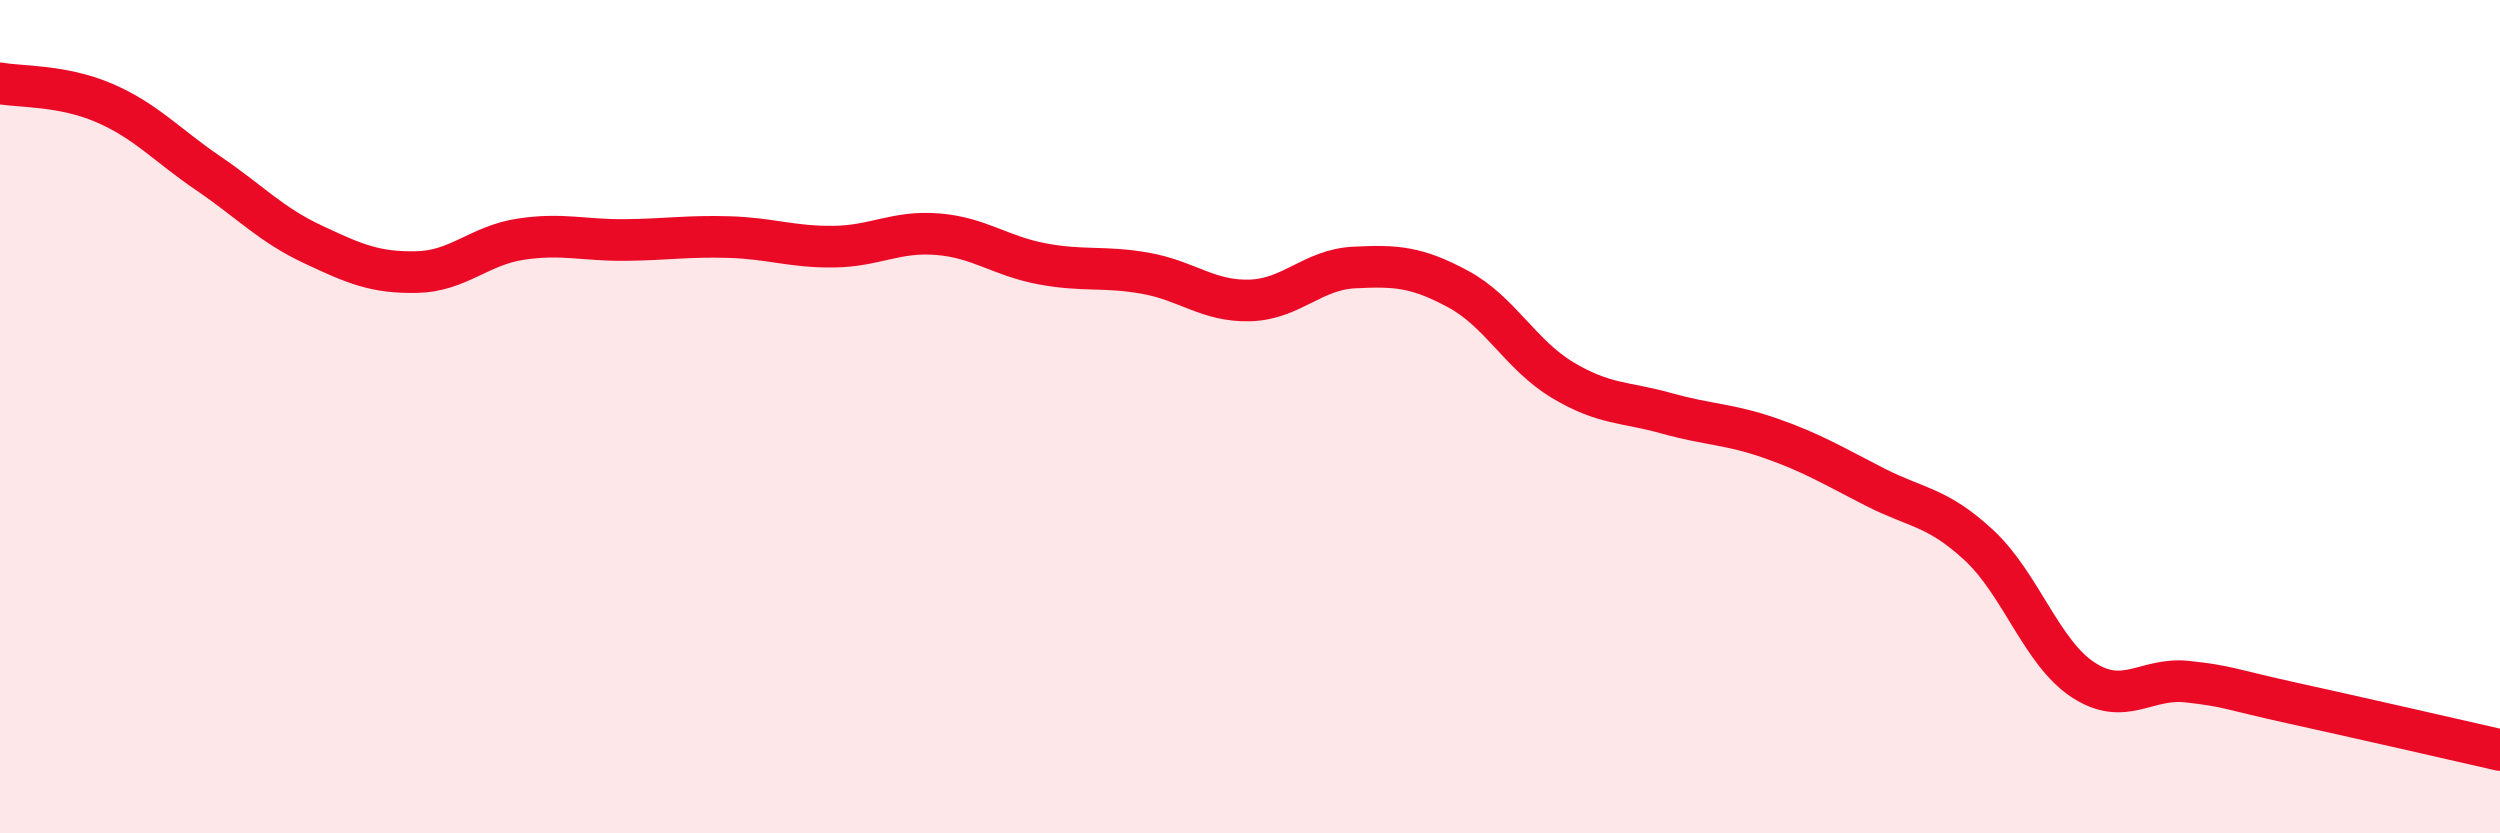
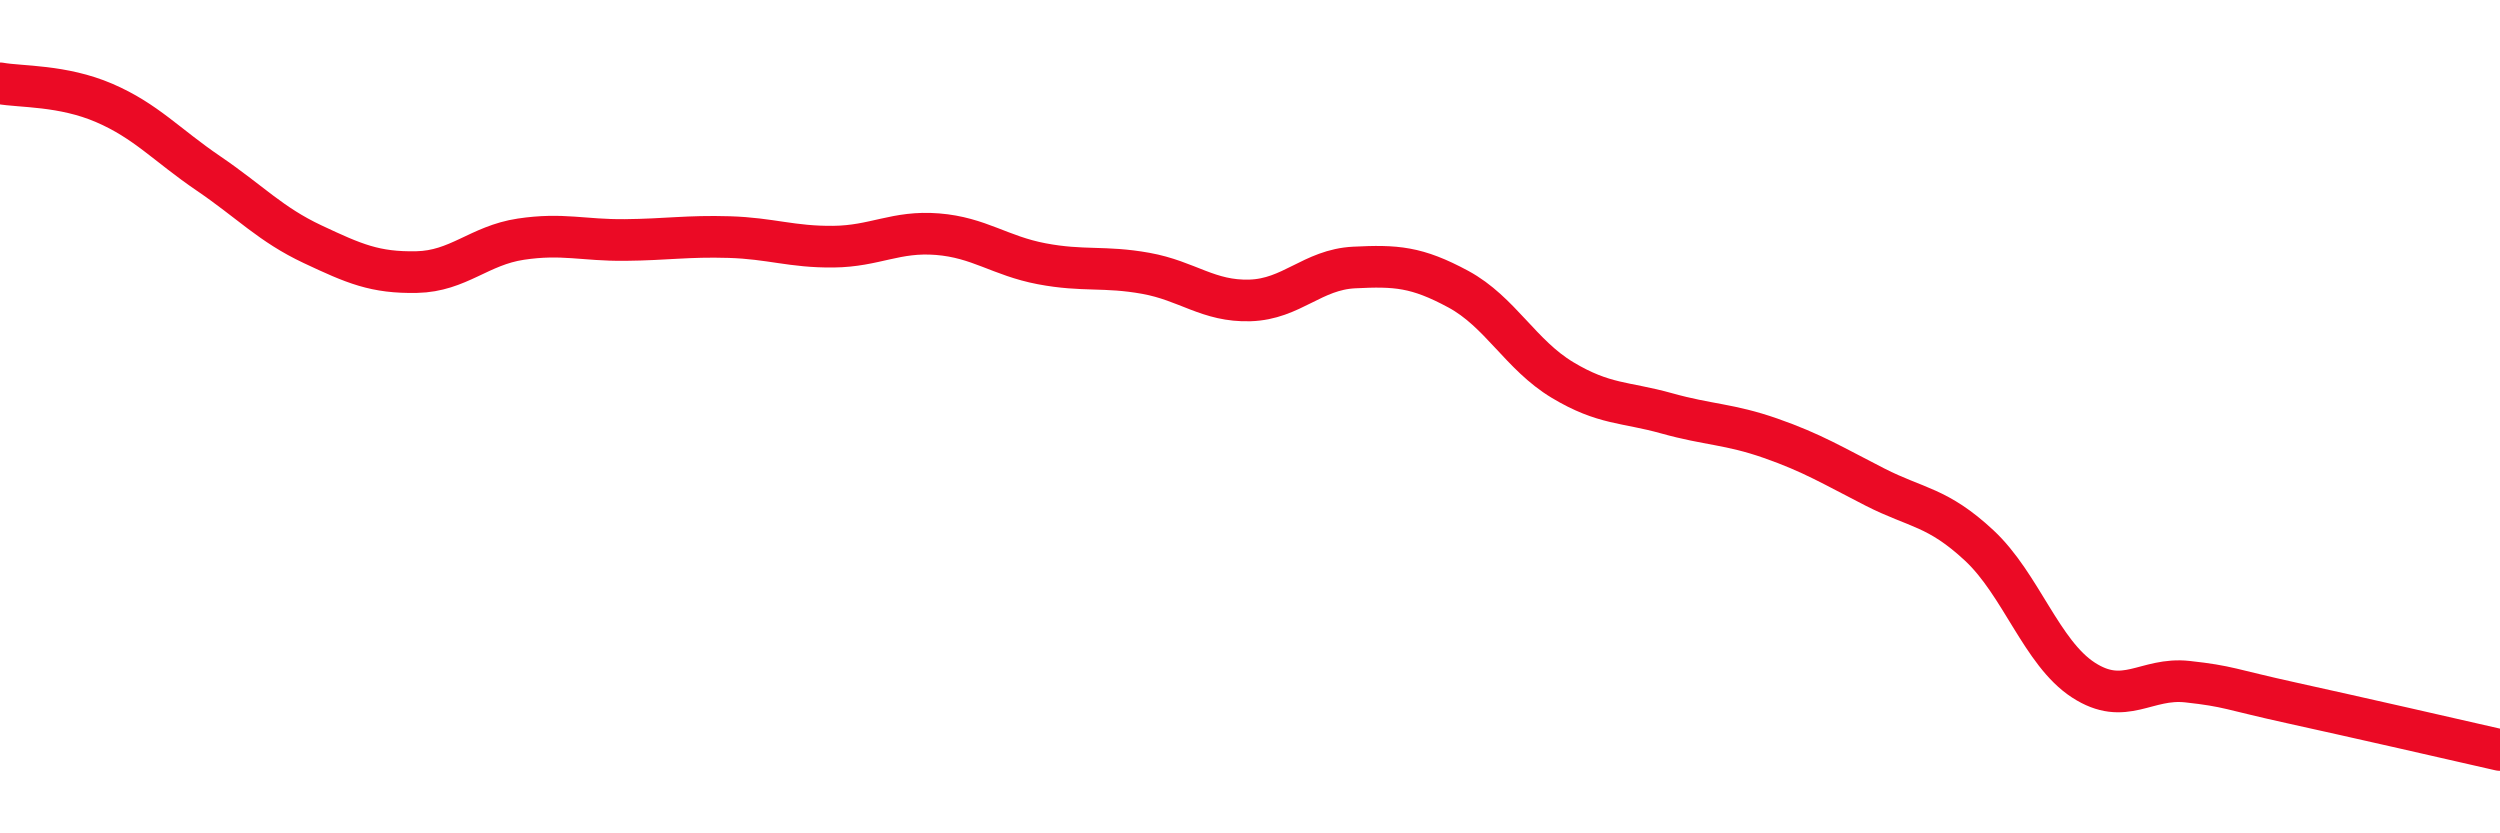
<svg xmlns="http://www.w3.org/2000/svg" width="60" height="20" viewBox="0 0 60 20">
-   <path d="M 0,2 C 0.5,2.09 1.5,2.04 2.5,2.47 C 3.5,2.9 4,3.48 5,4.16 C 6,4.84 6.5,5.39 7.5,5.86 C 8.5,6.33 9,6.55 10,6.53 C 11,6.51 11.5,5.89 12.5,5.74 C 13.5,5.59 14,5.77 15,5.76 C 16,5.75 16.5,5.66 17.5,5.69 C 18.5,5.72 19,5.93 20,5.92 C 21,5.91 21.5,5.54 22.5,5.62 C 23.5,5.7 24,6.14 25,6.33 C 26,6.52 26.5,6.38 27.5,6.56 C 28.5,6.74 29,7.24 30,7.21 C 31,7.18 31.5,6.47 32.5,6.42 C 33.5,6.37 34,6.4 35,6.94 C 36,7.48 36.5,8.52 37.5,9.12 C 38.5,9.72 39,9.64 40,9.92 C 41,10.2 41.5,10.17 42.5,10.52 C 43.5,10.87 44,11.18 45,11.69 C 46,12.2 46.5,12.16 47.5,13.09 C 48.5,14.02 49,15.67 50,16.32 C 51,16.97 51.5,16.25 52.5,16.36 C 53.5,16.47 53.5,16.54 55,16.87 C 56.5,17.2 59,17.77 60,18L60 20L0 20Z" fill="#EB0A25" opacity="0.1" stroke-linecap="round" stroke-linejoin="round" />
  <path d="M 0,2 C 0.5,2.09 1.5,2.04 2.5,2.47 C 3.5,2.9 4,3.48 5,4.16 C 6,4.84 6.5,5.39 7.5,5.86 C 8.5,6.33 9,6.55 10,6.53 C 11,6.51 11.5,5.89 12.5,5.74 C 13.5,5.59 14,5.77 15,5.76 C 16,5.75 16.5,5.66 17.5,5.69 C 18.5,5.72 19,5.93 20,5.92 C 21,5.91 21.5,5.54 22.5,5.62 C 23.5,5.7 24,6.14 25,6.33 C 26,6.52 26.5,6.38 27.5,6.56 C 28.5,6.74 29,7.24 30,7.21 C 31,7.18 31.5,6.47 32.5,6.42 C 33.5,6.37 34,6.4 35,6.94 C 36,7.48 36.5,8.52 37.5,9.12 C 38.5,9.72 39,9.64 40,9.92 C 41,10.2 41.5,10.17 42.5,10.52 C 43.5,10.87 44,11.18 45,11.69 C 46,12.2 46.5,12.16 47.5,13.09 C 48.5,14.02 49,15.67 50,16.32 C 51,16.97 51.5,16.25 52.5,16.36 C 53.5,16.47 53.5,16.54 55,16.87 C 56.5,17.2 59,17.77 60,18" stroke="#EB0A25" stroke-width="1" fill="none" stroke-linecap="round" stroke-linejoin="round" />
</svg>